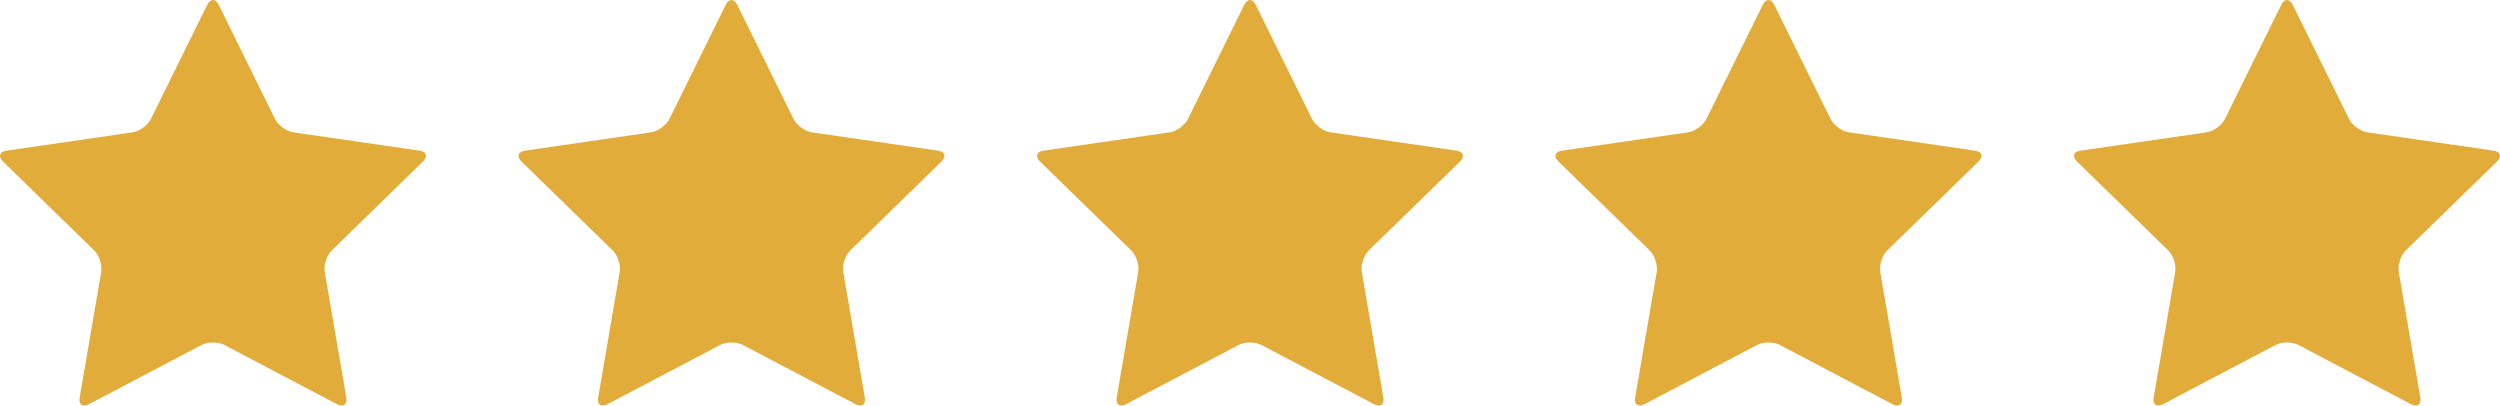
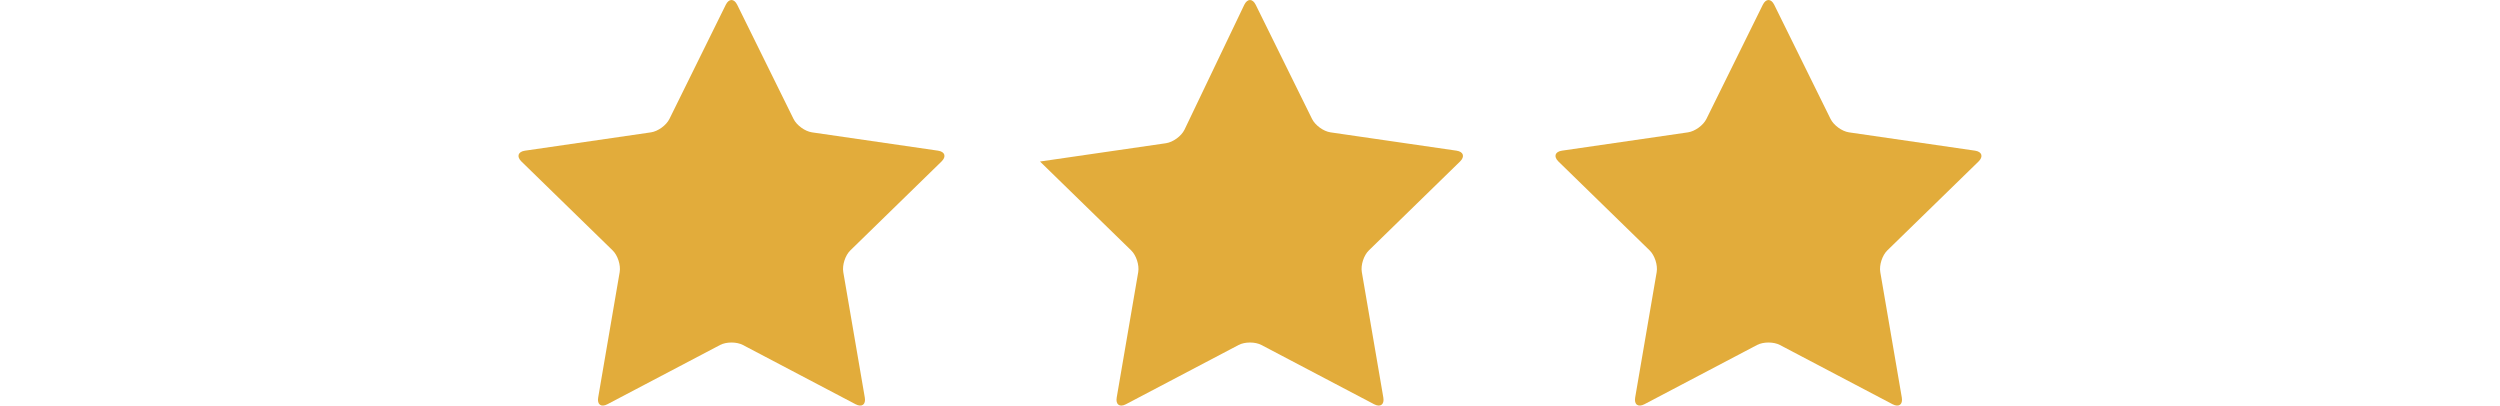
<svg xmlns="http://www.w3.org/2000/svg" version="1.1" id="Ebene_1" x="0px" y="0px" width="132.75px" height="21.536px" viewBox="0 23.038 132.75 21.536" enable-background="new 0 23.038 132.75 21.536" xml:space="preserve">
  <g>
    <g>
-       <path fill="#E2AC3B" d="M11.006,23.291c0.167-0.337,0.44-0.337,0.606,0l2.991,6.062c0.167,0.338,0.608,0.659,0.981,0.713    l6.689,0.972c0.373,0.055,0.457,0.314,0.187,0.577l-4.84,4.719c-0.271,0.262-0.438,0.781-0.375,1.151l1.143,6.663    c0.063,0.372-0.157,0.531-0.491,0.355l-5.982-3.146c-0.333-0.175-0.879-0.175-1.212,0l-5.983,3.146    c-0.333,0.176-0.554,0.016-0.49-0.355l1.143-6.663c0.063-0.371-0.105-0.89-0.375-1.151l-4.841-4.719    c-0.27-0.263-0.186-0.522,0.187-0.576l6.689-0.973c0.372-0.054,0.814-0.374,0.98-0.713L11.006,23.291z" />
-     </g>
+       </g>
    <g>
      <path fill="#E2AC3B" d="M38.539,23.291c0.167-0.337,0.439-0.337,0.606,0l2.991,6.062c0.167,0.338,0.608,0.659,0.981,0.713    l6.689,0.972c0.373,0.055,0.458,0.314,0.187,0.577l-4.84,4.719c-0.271,0.262-0.438,0.781-0.375,1.151l1.143,6.663    c0.064,0.372-0.157,0.531-0.49,0.355l-5.983-3.146c-0.333-0.175-0.879-0.175-1.212,0l-5.983,3.146    c-0.333,0.176-0.554,0.016-0.49-0.355l1.142-6.663c0.063-0.371-0.105-0.89-0.375-1.151l-4.841-4.719    c-0.27-0.263-0.185-0.522,0.188-0.576l6.689-0.973c0.373-0.054,0.814-0.374,0.981-0.713L38.539,23.291z" />
    </g>
    <g>
-       <path fill="#E2AC3B" d="M66.072,23.291c0.167-0.337,0.44-0.337,0.606,0l2.991,6.062c0.167,0.338,0.609,0.659,0.981,0.713    l6.689,0.972c0.373,0.055,0.457,0.314,0.188,0.577l-4.84,4.719c-0.271,0.262-0.438,0.781-0.374,1.151l1.142,6.663    c0.064,0.372-0.157,0.531-0.49,0.355l-5.983-3.146c-0.333-0.175-0.879-0.175-1.212,0l-5.983,3.146    c-0.334,0.176-0.554,0.016-0.49-0.355l1.143-6.663c0.063-0.371-0.105-0.89-0.375-1.151l-4.841-4.719    c-0.27-0.263-0.185-0.522,0.188-0.577l6.689-0.972c0.373-0.054,0.814-0.374,0.981-0.713L66.072,23.291z" />
+       <path fill="#E2AC3B" d="M66.072,23.291c0.167-0.337,0.44-0.337,0.606,0l2.991,6.062c0.167,0.338,0.609,0.659,0.981,0.713    l6.689,0.972c0.373,0.055,0.457,0.314,0.188,0.577l-4.84,4.719c-0.271,0.262-0.438,0.781-0.374,1.151l1.142,6.663    c0.064,0.372-0.157,0.531-0.49,0.355l-5.983-3.146c-0.333-0.175-0.879-0.175-1.212,0l-5.983,3.146    c-0.334,0.176-0.554,0.016-0.49-0.355l1.143-6.663c0.063-0.371-0.105-0.89-0.375-1.151l-4.841-4.719    l6.689-0.972c0.373-0.054,0.814-0.374,0.981-0.713L66.072,23.291z" />
    </g>
    <g>
      <path fill="#E2AC3B" d="M93.605,23.291c0.166-0.337,0.439-0.337,0.606,0l2.991,6.062c0.167,0.338,0.607,0.659,0.98,0.713    l6.689,0.972c0.373,0.055,0.457,0.314,0.188,0.577l-4.842,4.719c-0.269,0.262-0.438,0.781-0.374,1.151l1.143,6.663    c0.063,0.372-0.157,0.531-0.491,0.355l-5.982-3.146c-0.333-0.175-0.879-0.175-1.213,0l-5.982,3.146    c-0.333,0.176-0.555,0.016-0.491-0.355l1.143-6.663c0.063-0.371-0.106-0.89-0.375-1.151l-4.841-4.719    c-0.27-0.263-0.186-0.522,0.187-0.577l6.69-0.972c0.373-0.054,0.813-0.374,0.98-0.713L93.605,23.291z" />
    </g>
    <g>
-       <path fill="#E2AC3B" d="M121.137,23.291c0.167-0.337,0.438-0.337,0.605,0l2.991,6.062c0.167,0.338,0.608,0.659,0.98,0.713    l6.69,0.972c0.373,0.055,0.457,0.314,0.188,0.577l-4.841,4.719c-0.27,0.262-0.438,0.781-0.374,1.151l1.143,6.663    c0.063,0.372-0.158,0.531-0.491,0.355l-5.982-3.146c-0.333-0.175-0.879-0.175-1.213,0l-5.982,3.146    c-0.333,0.176-0.554,0.016-0.491-0.355l1.143-6.663c0.063-0.371-0.105-0.89-0.375-1.151l-4.841-4.719    c-0.27-0.263-0.186-0.522,0.188-0.577l6.69-0.972c0.372-0.054,0.813-0.374,0.98-0.713L121.137,23.291z" />
-     </g>
+       </g>
  </g>
</svg>